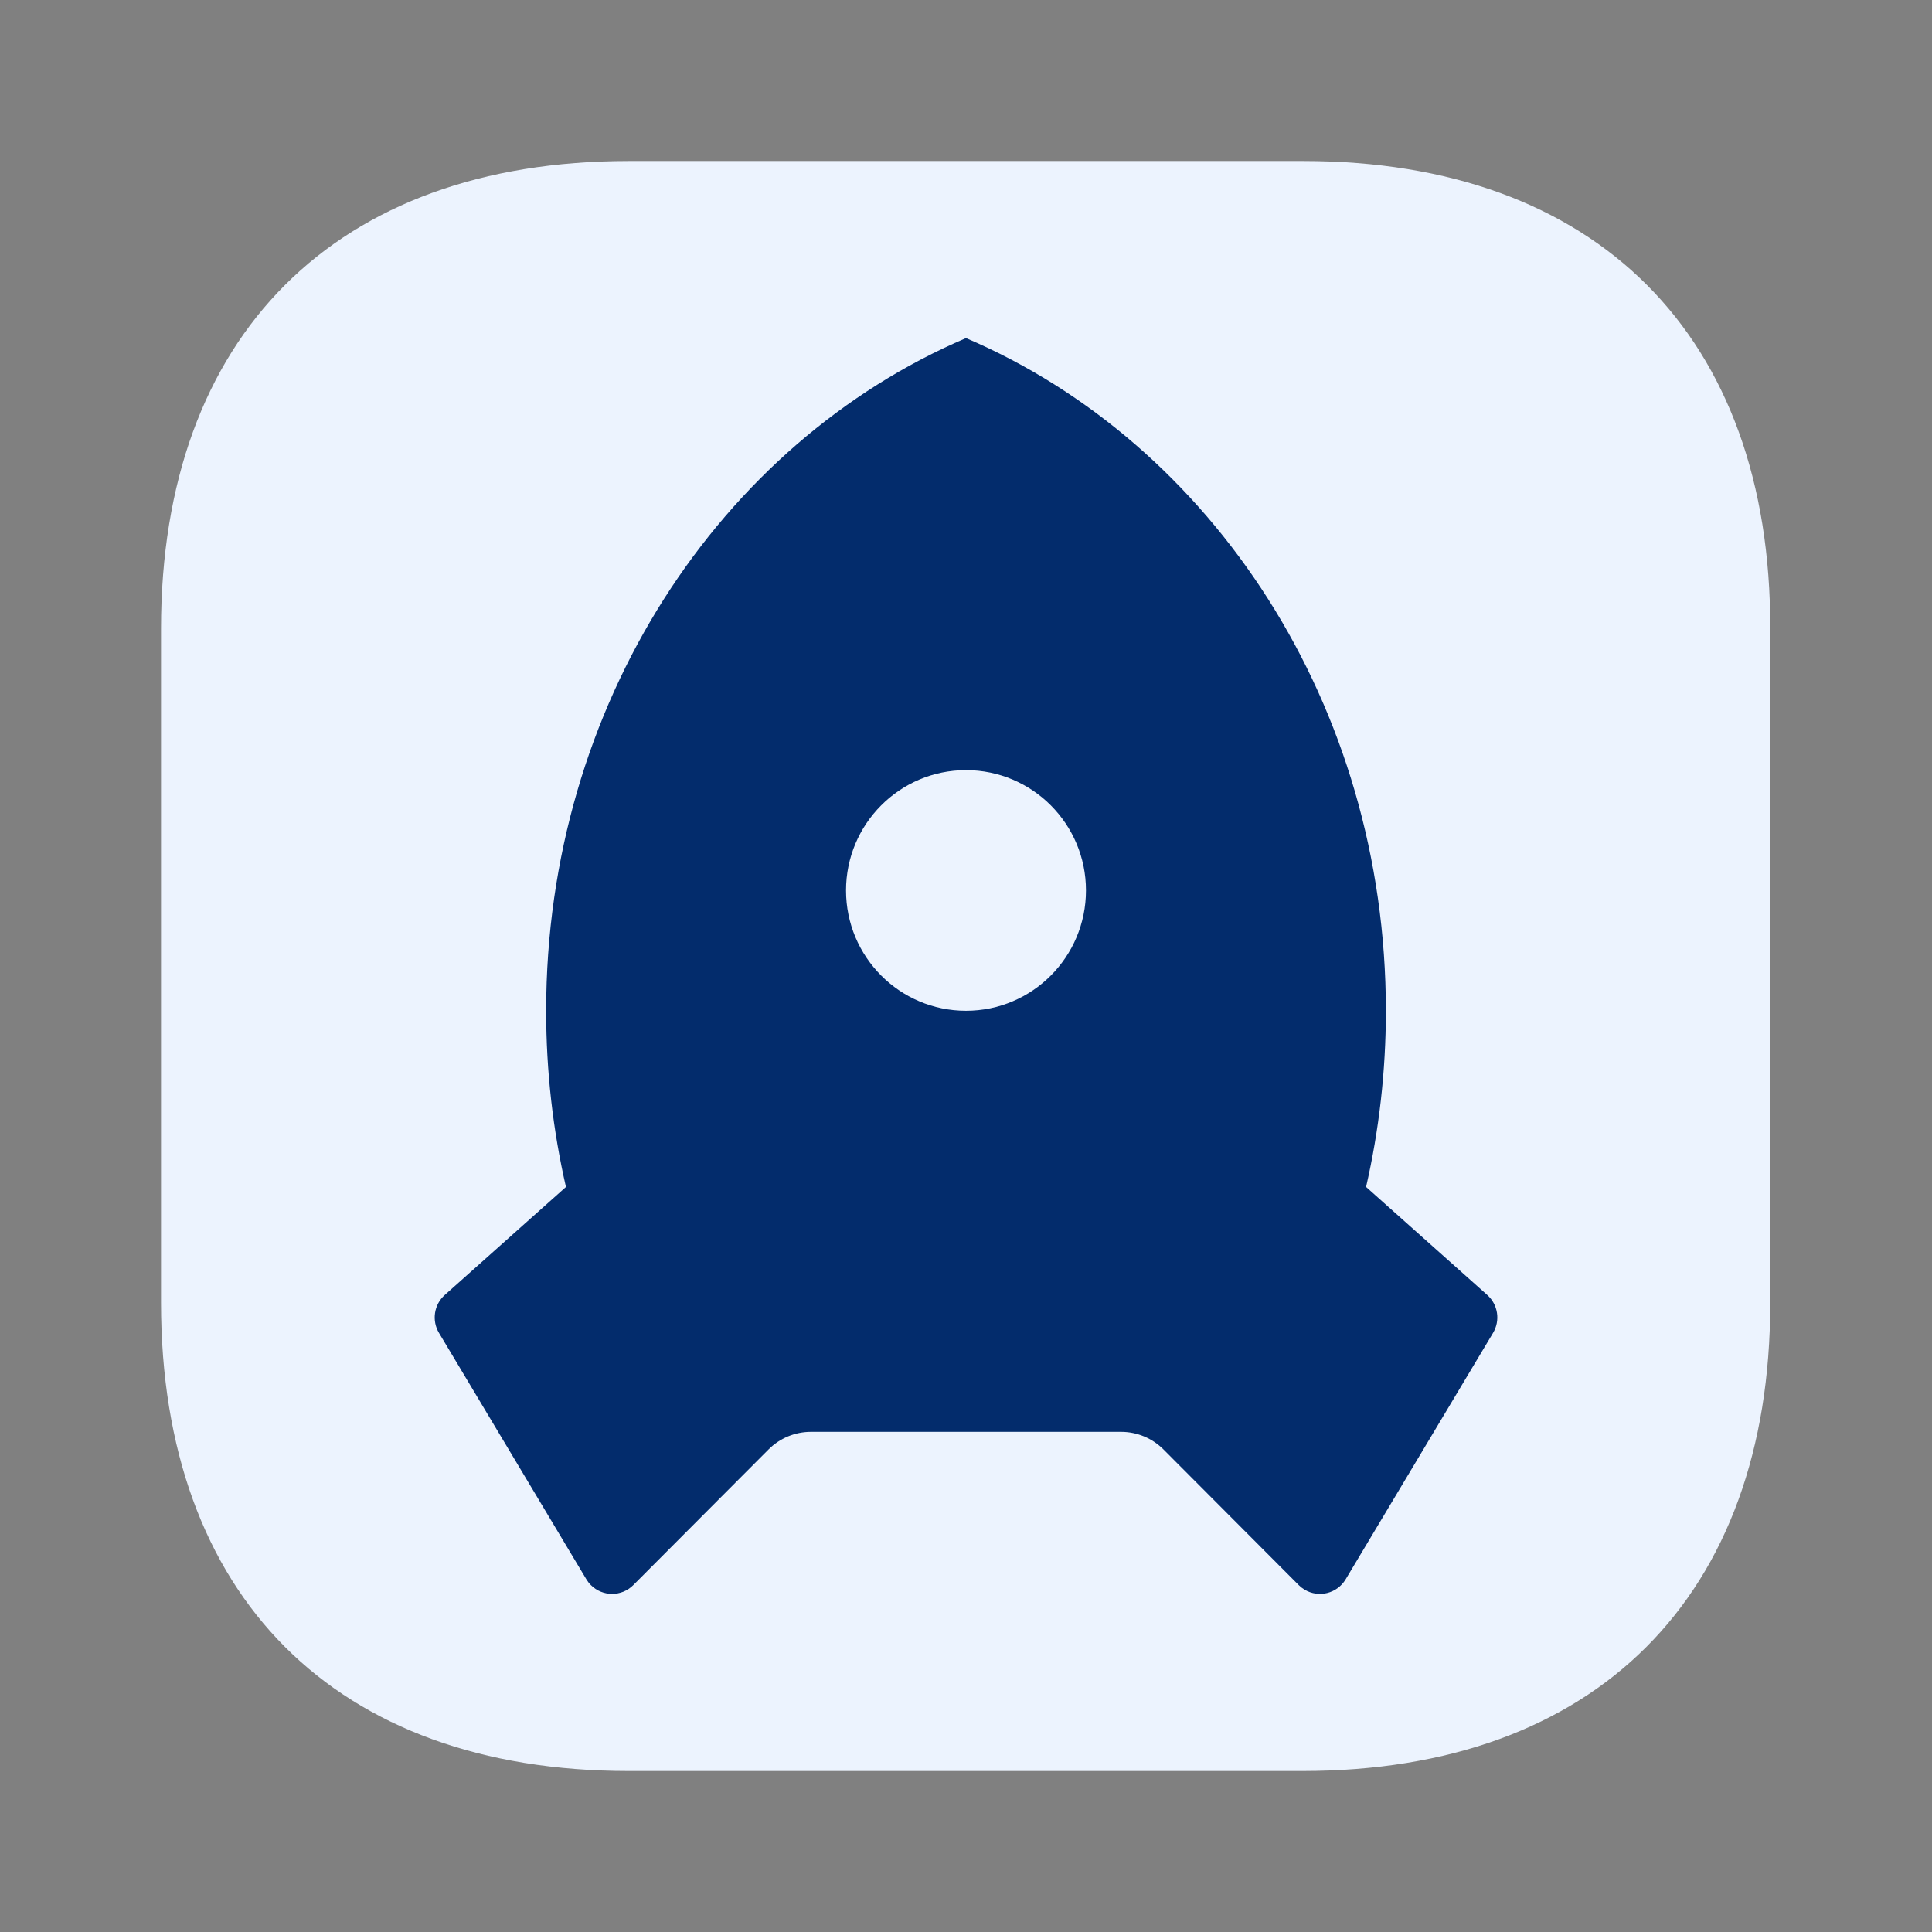
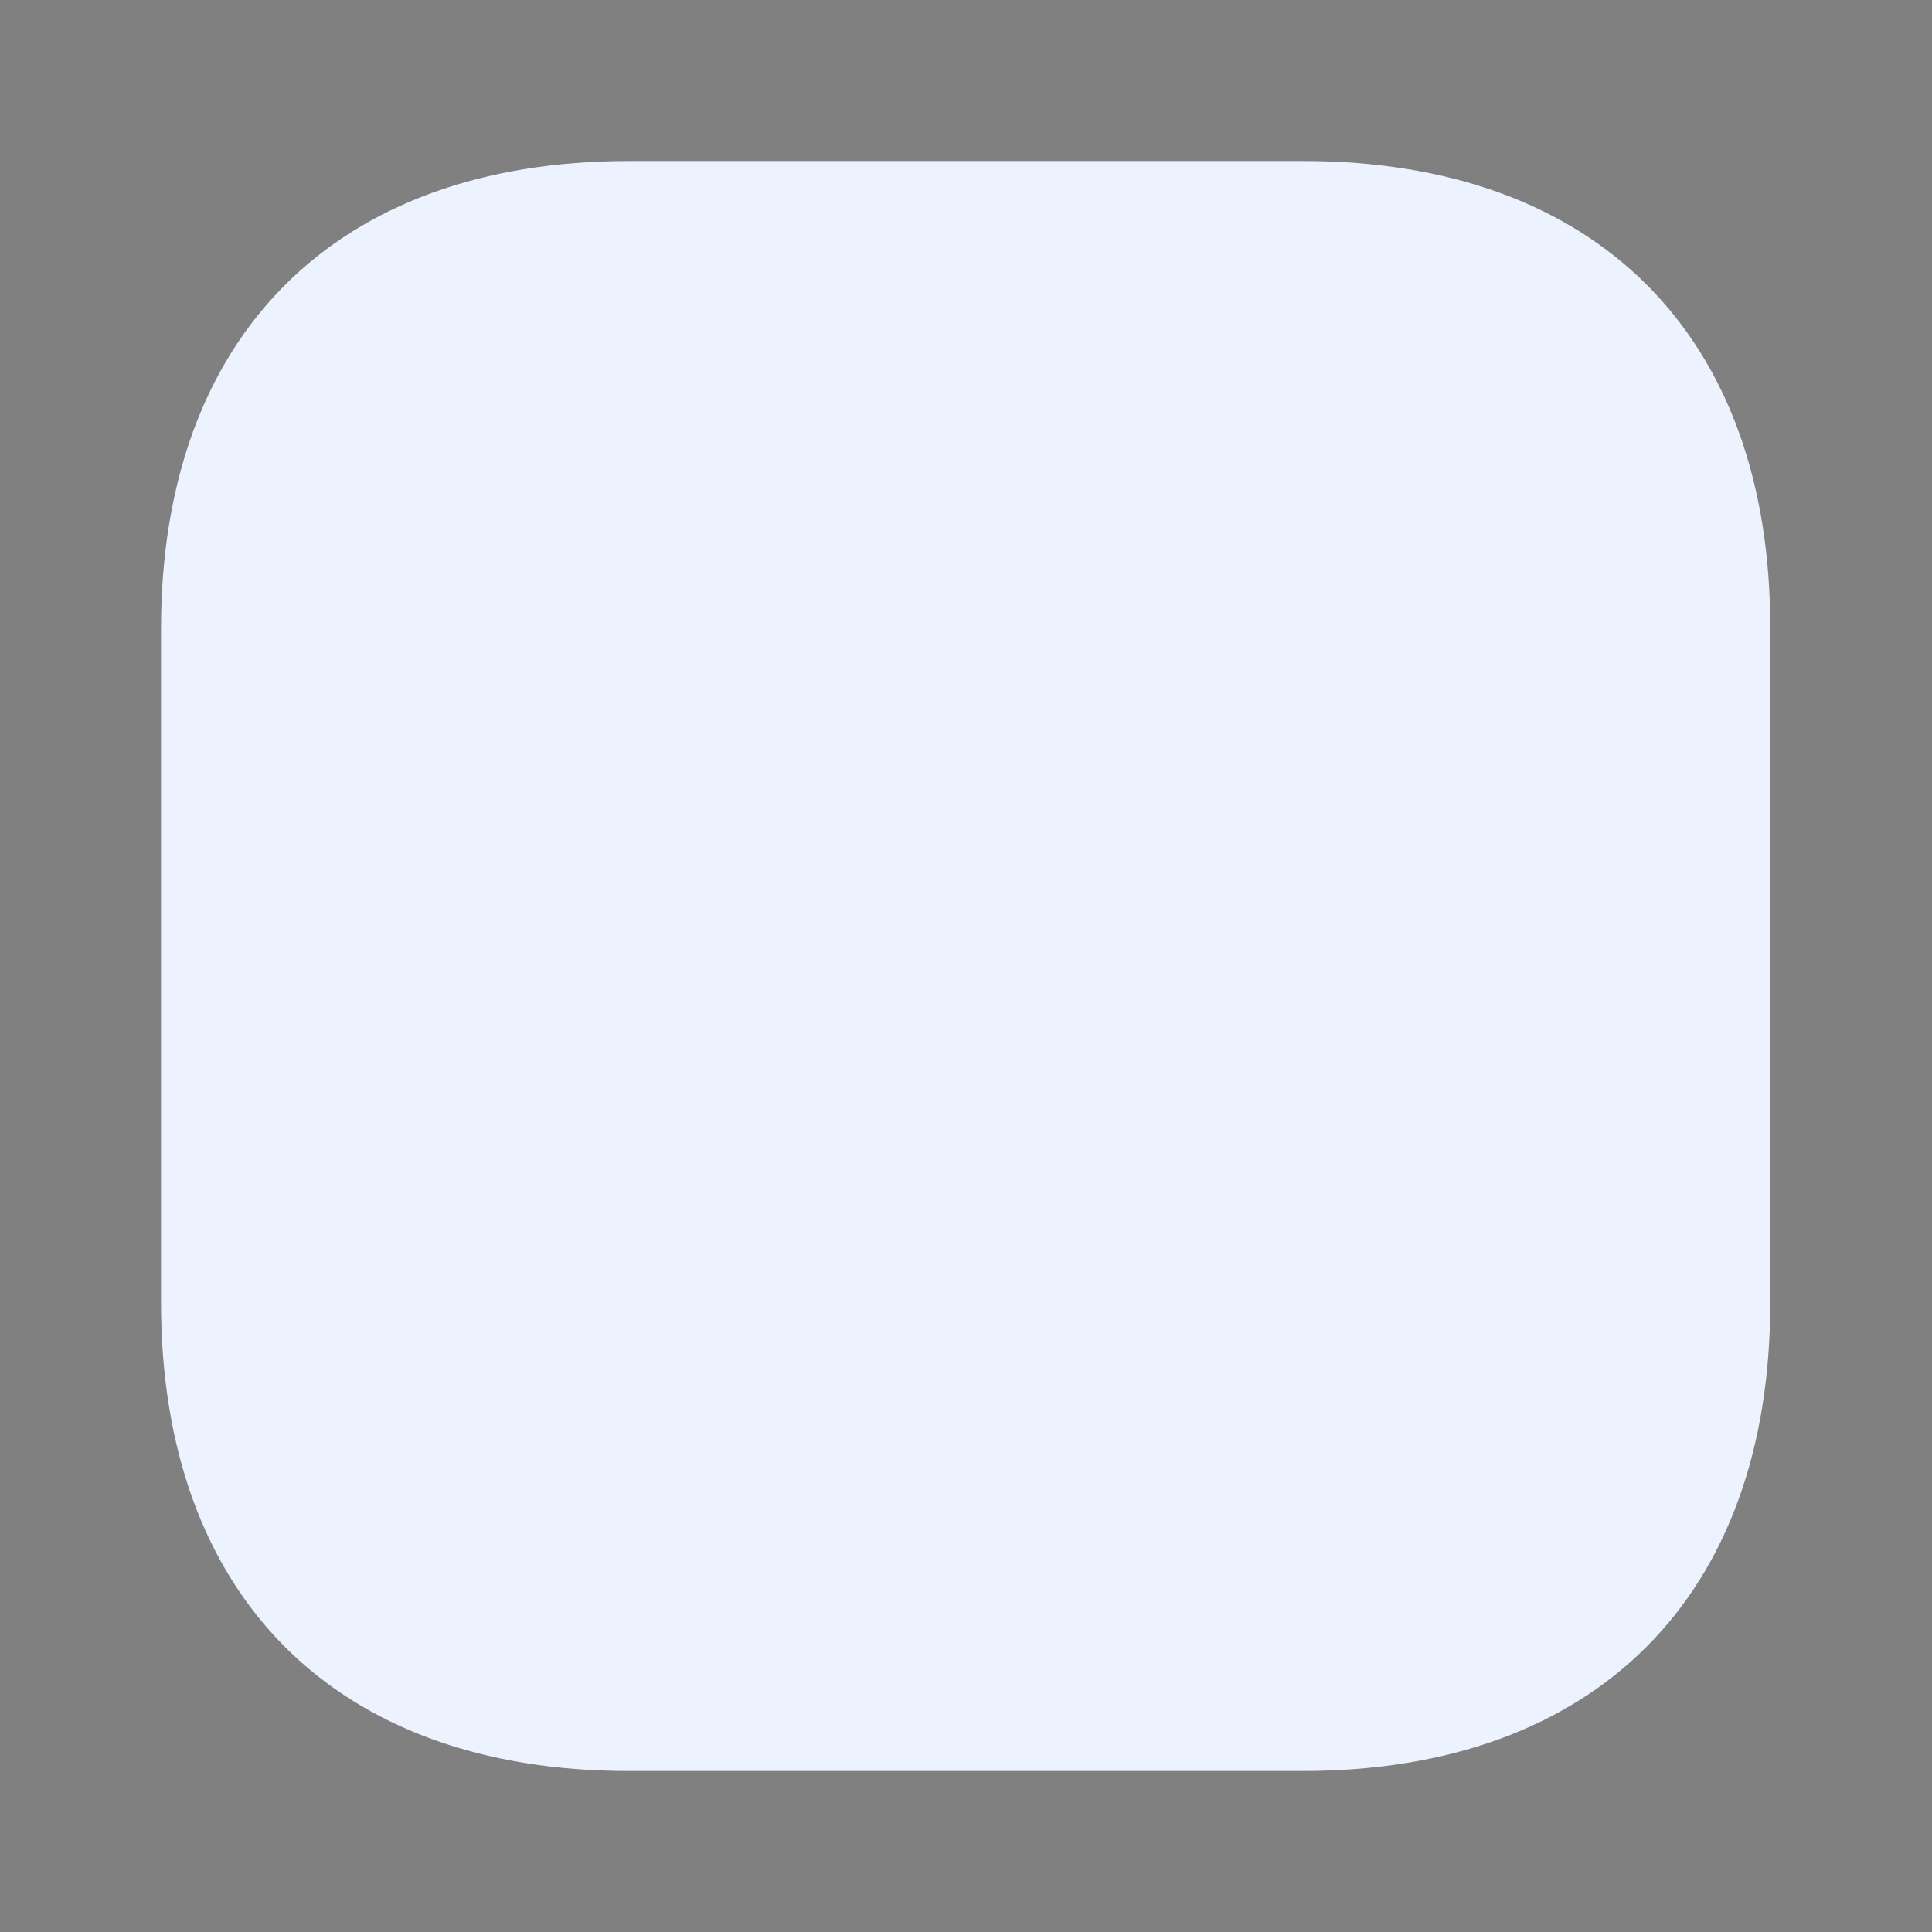
<svg xmlns="http://www.w3.org/2000/svg" width="64" height="64" viewBox="0 0 64 64" fill="none">
  <rect x="0" y="0" width="64" height="64" fill="#808080" stroke="none" />
  <path d="M43.174 5.334H20.827C11.121 5.334 5.334 11.121 5.334 20.827V43.147C5.334 52.881 11.121 58.667 20.827 58.667H43.147C52.854 58.667 58.641 52.881 58.641 43.174V20.827C58.667 11.121 52.881 5.334 43.174 5.334Z" fill="#ECF3FE" />
-   <path d="M18.748 39.319C18.319 37.452 18.092 35.496 18.092 33.483C18.092 23.344 23.859 14.679 32 11.2C40.142 14.679 45.909 23.344 45.909 33.483C45.909 35.496 45.681 37.452 45.253 39.319L49.267 42.898C49.624 43.216 49.705 43.744 49.459 44.155L44.577 52.316C44.294 52.788 43.684 52.941 43.214 52.658C43.144 52.616 43.08 52.566 43.022 52.508L38.543 48.016C38.17 47.642 37.665 47.432 37.138 47.432H26.863C26.336 47.432 25.83 47.642 25.458 48.016L20.979 52.508C20.591 52.897 19.962 52.897 19.574 52.508C19.516 52.451 19.466 52.386 19.424 52.316L14.542 44.155C14.296 43.744 14.377 43.216 14.734 42.898L18.748 39.319ZM32 33.483C34.195 33.483 35.974 31.699 35.974 29.497C35.974 27.296 34.195 25.512 32 25.512C29.806 25.512 28.026 27.296 28.026 29.497C28.026 31.699 29.806 33.483 32 33.483Z" fill="#032C6C" />
</svg>